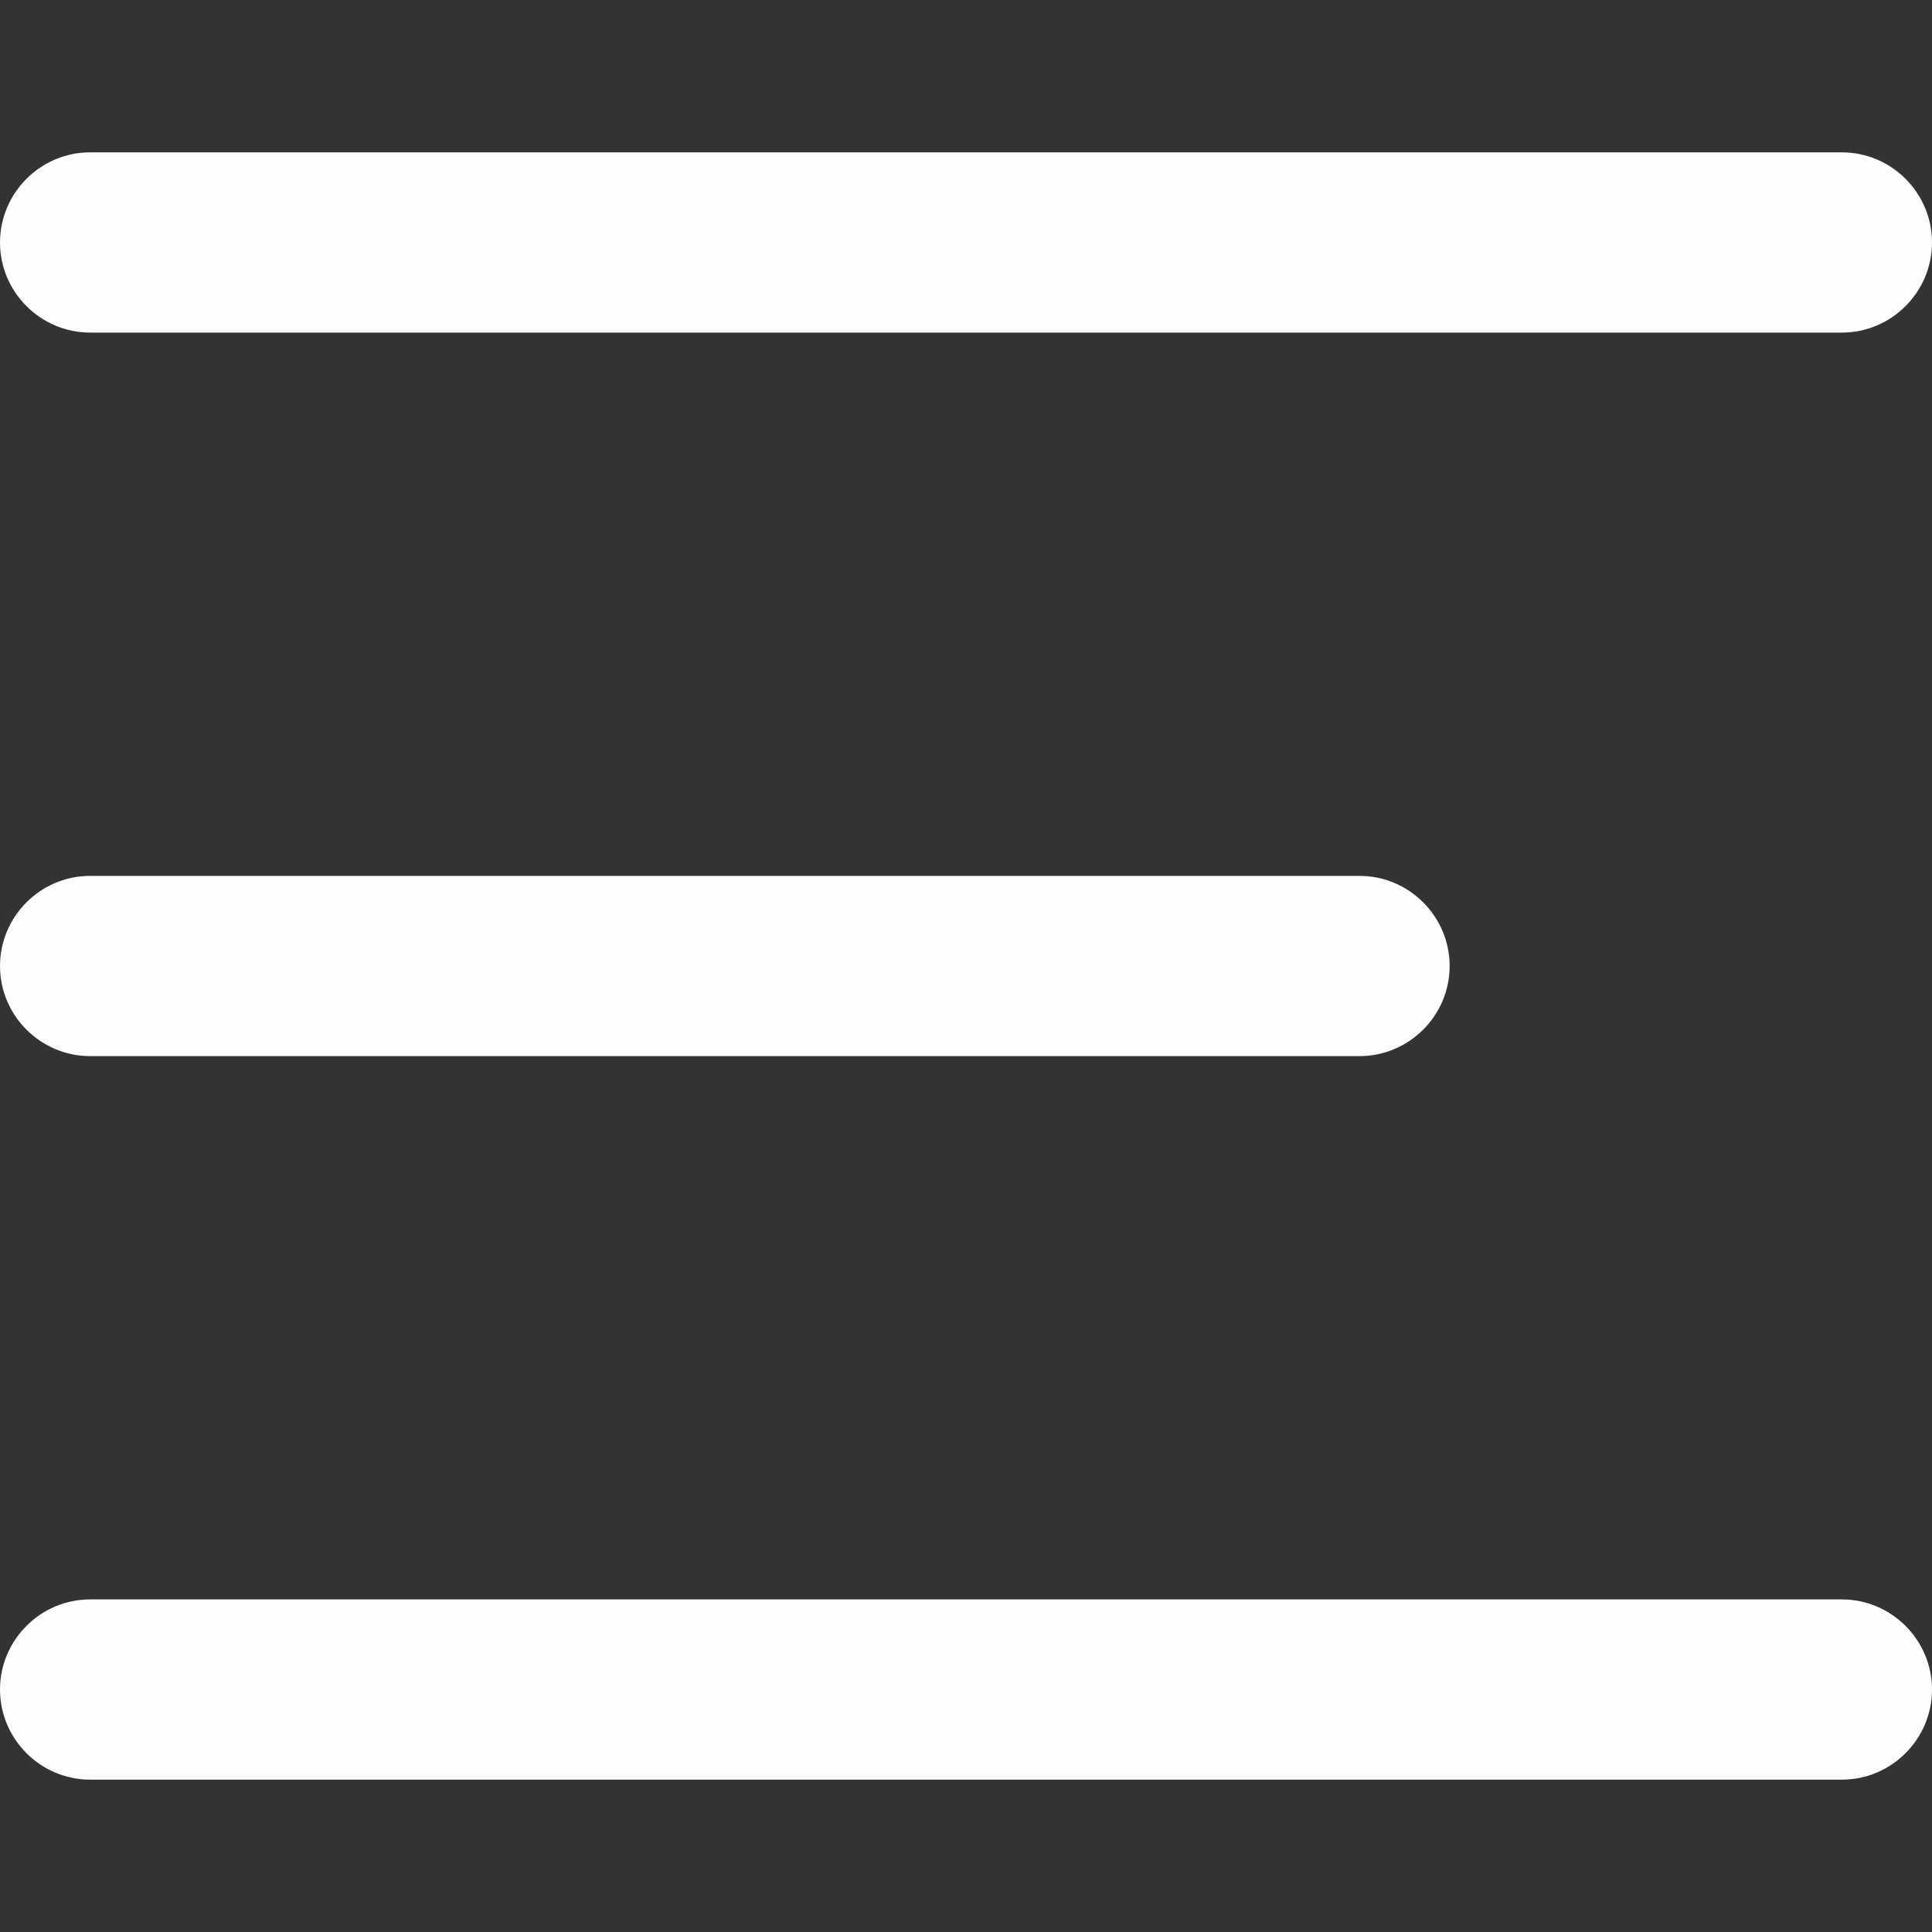
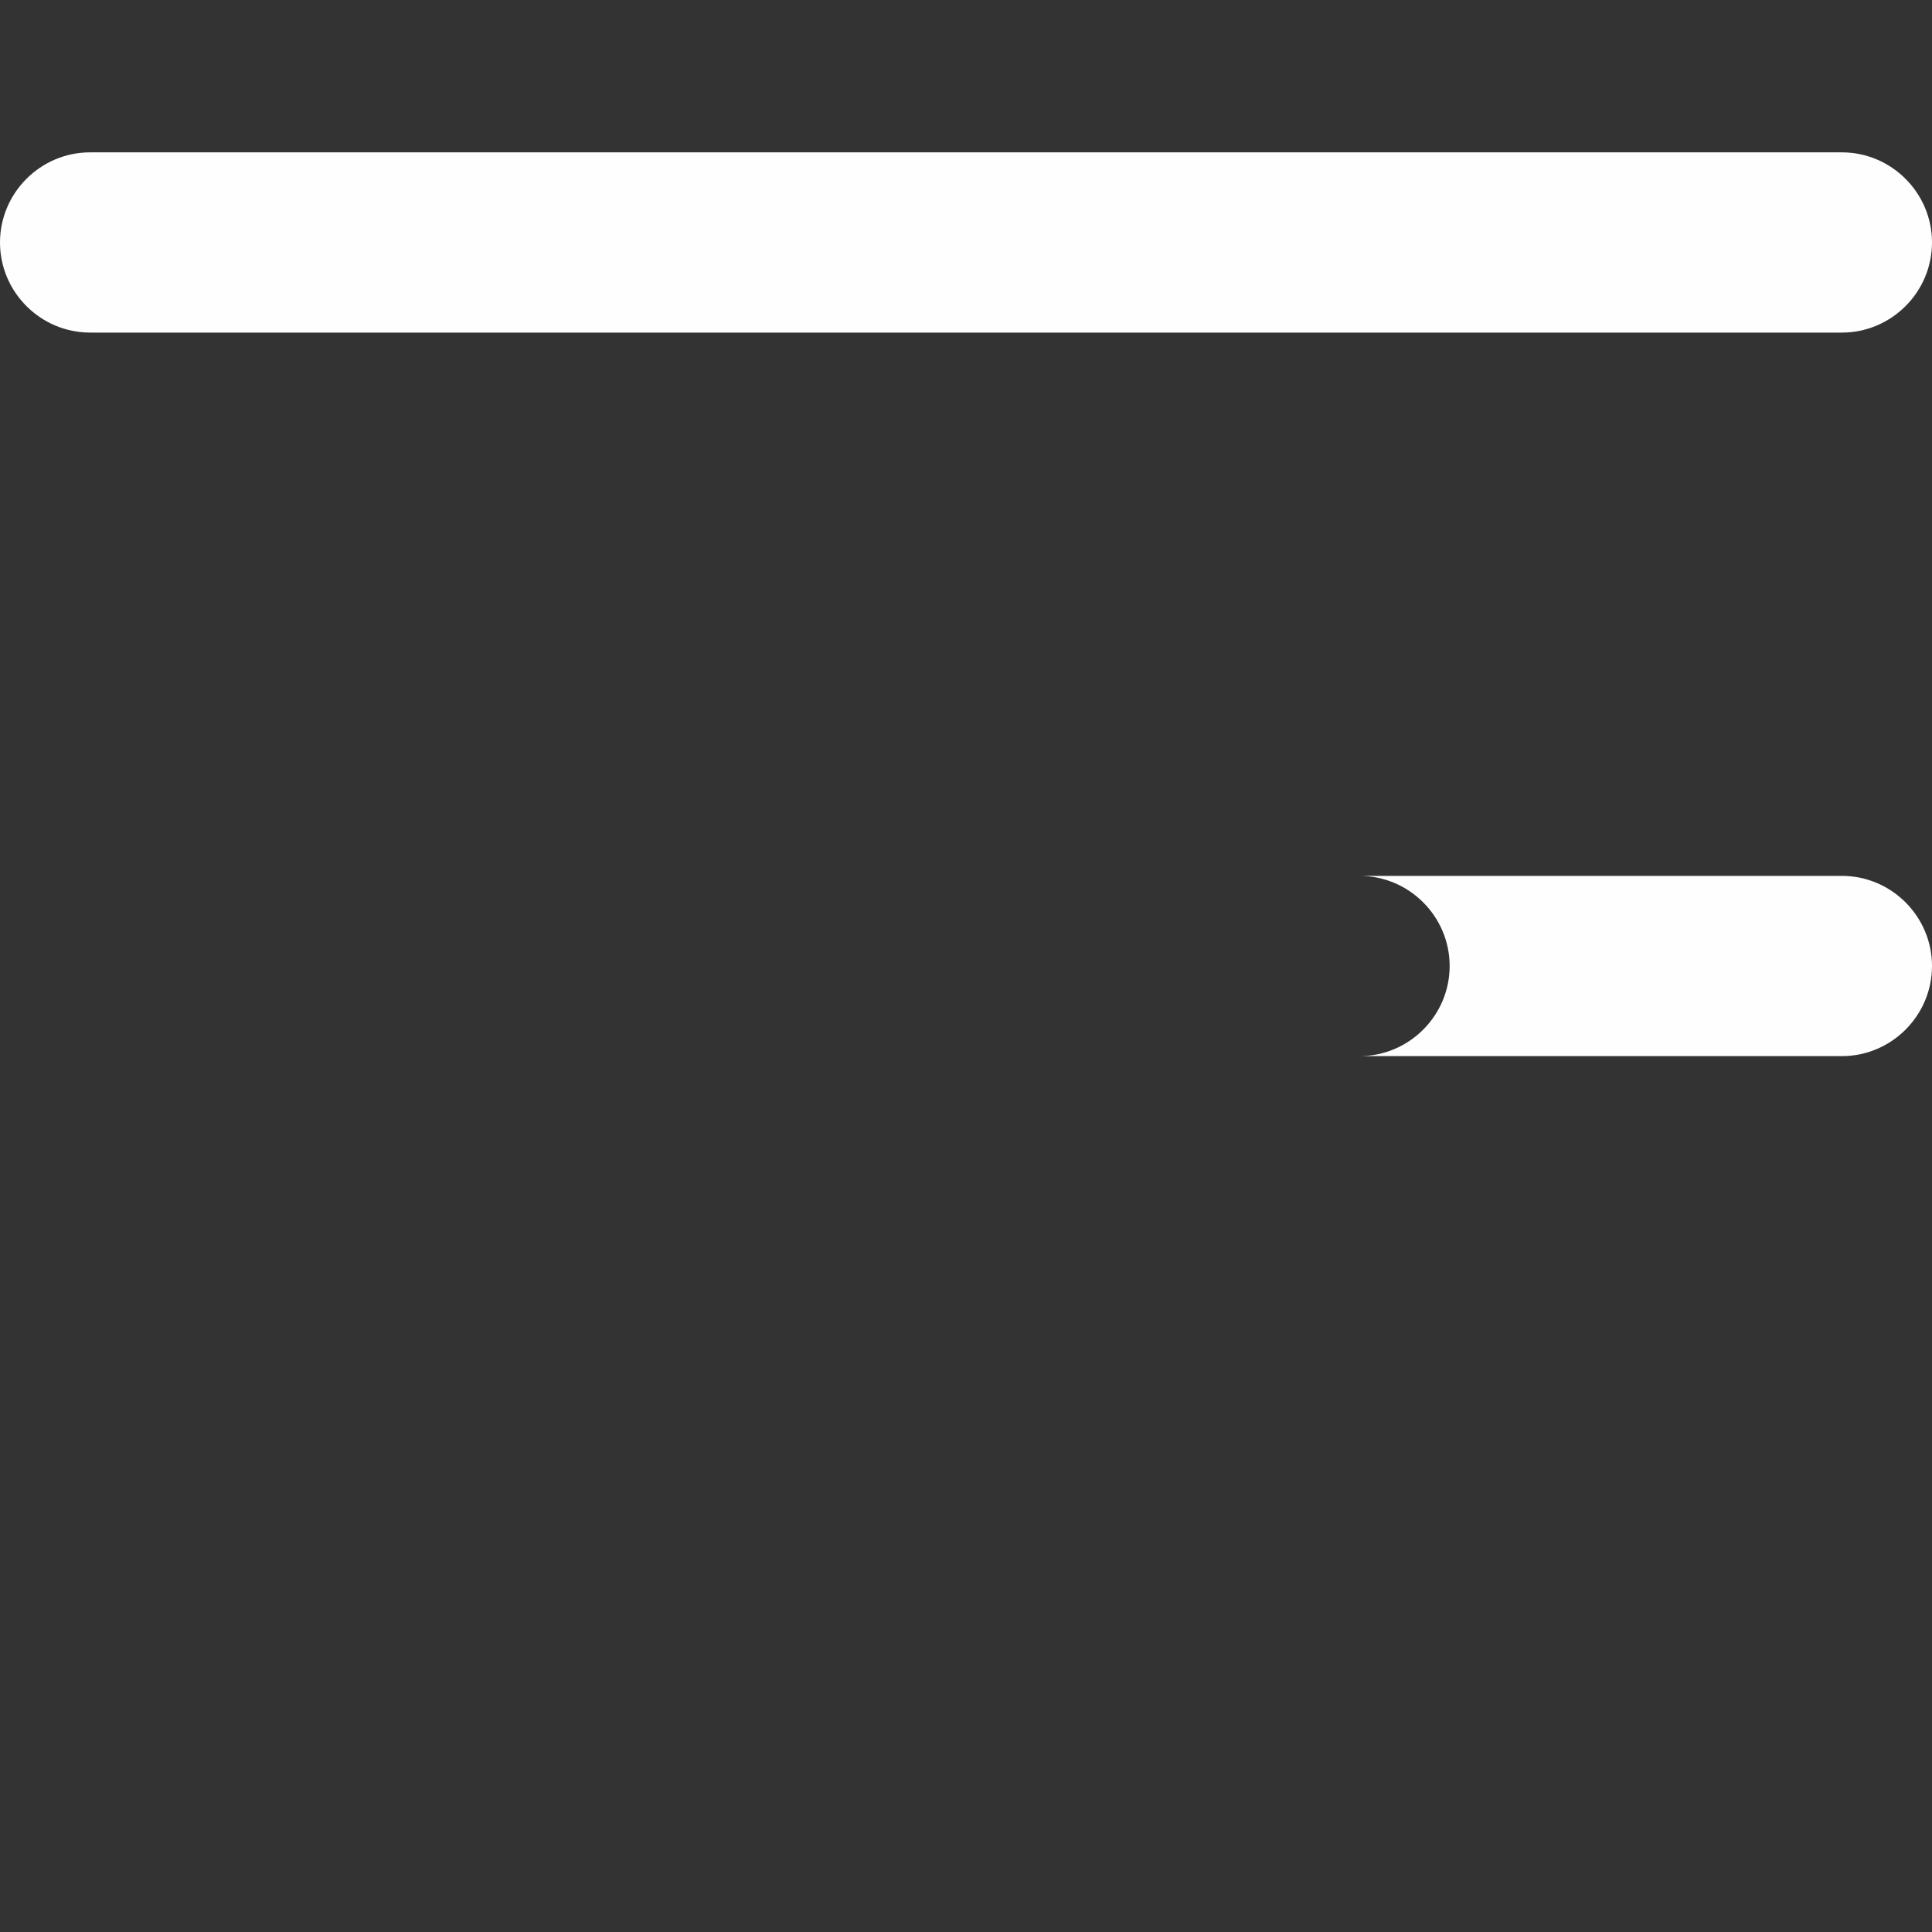
<svg xmlns="http://www.w3.org/2000/svg" xml:space="preserve" width="11.615mm" height="11.615mm" version="1.1" style="shape-rendering:geometricPrecision; text-rendering:geometricPrecision; image-rendering:optimizeQuality; fill-rule:evenodd; clip-rule:evenodd" viewBox="0 0 7482 7482">
  <rect x="0" y="0" width="7482" height="7482" fill="#333333" stroke="none" />
  <defs>
    <style type="text/css">
   
    .fil1 {fill:none}
    .fil0 {fill:#FEFEFE}
   
  </style>
  </defs>
  <g id="Слой_x0020_1">
-     <path class="fil0" d="M349 590l6784 0c192,0 349,157 349,349l0 0c0,192 -157,349 -349,349l-6784 0c-192,0 -349,-157 -349,-349l0 0c0,-192 157,-349 349,-349zm0 2802l4916 0c192,0 349,157 349,349l0 0c0,192 -157,349 -349,349l-4916 0c-192,0 -349,-157 -349,-349l0 0c0,-192 157,-349 349,-349zm0 2802l6784 0c192,0 349,157 349,349l0 0c0,192 -157,349 -349,349l-6784 0c-192,0 -349,-157 -349,-349l0 0c0,-192 157,-349 349,-349z" />
-     <rect class="fil1" width="7482" height="7482" />
+     <path class="fil0" d="M349 590l6784 0c192,0 349,157 349,349l0 0c0,192 -157,349 -349,349l-6784 0c-192,0 -349,-157 -349,-349l0 0c0,-192 157,-349 349,-349zm0 2802l4916 0c192,0 349,157 349,349l0 0c0,192 -157,349 -349,349l-4916 0c-192,0 -349,-157 -349,-349l0 0c0,-192 157,-349 349,-349zl6784 0c192,0 349,157 349,349l0 0c0,192 -157,349 -349,349l-6784 0c-192,0 -349,-157 -349,-349l0 0c0,-192 157,-349 349,-349z" />
  </g>
</svg>